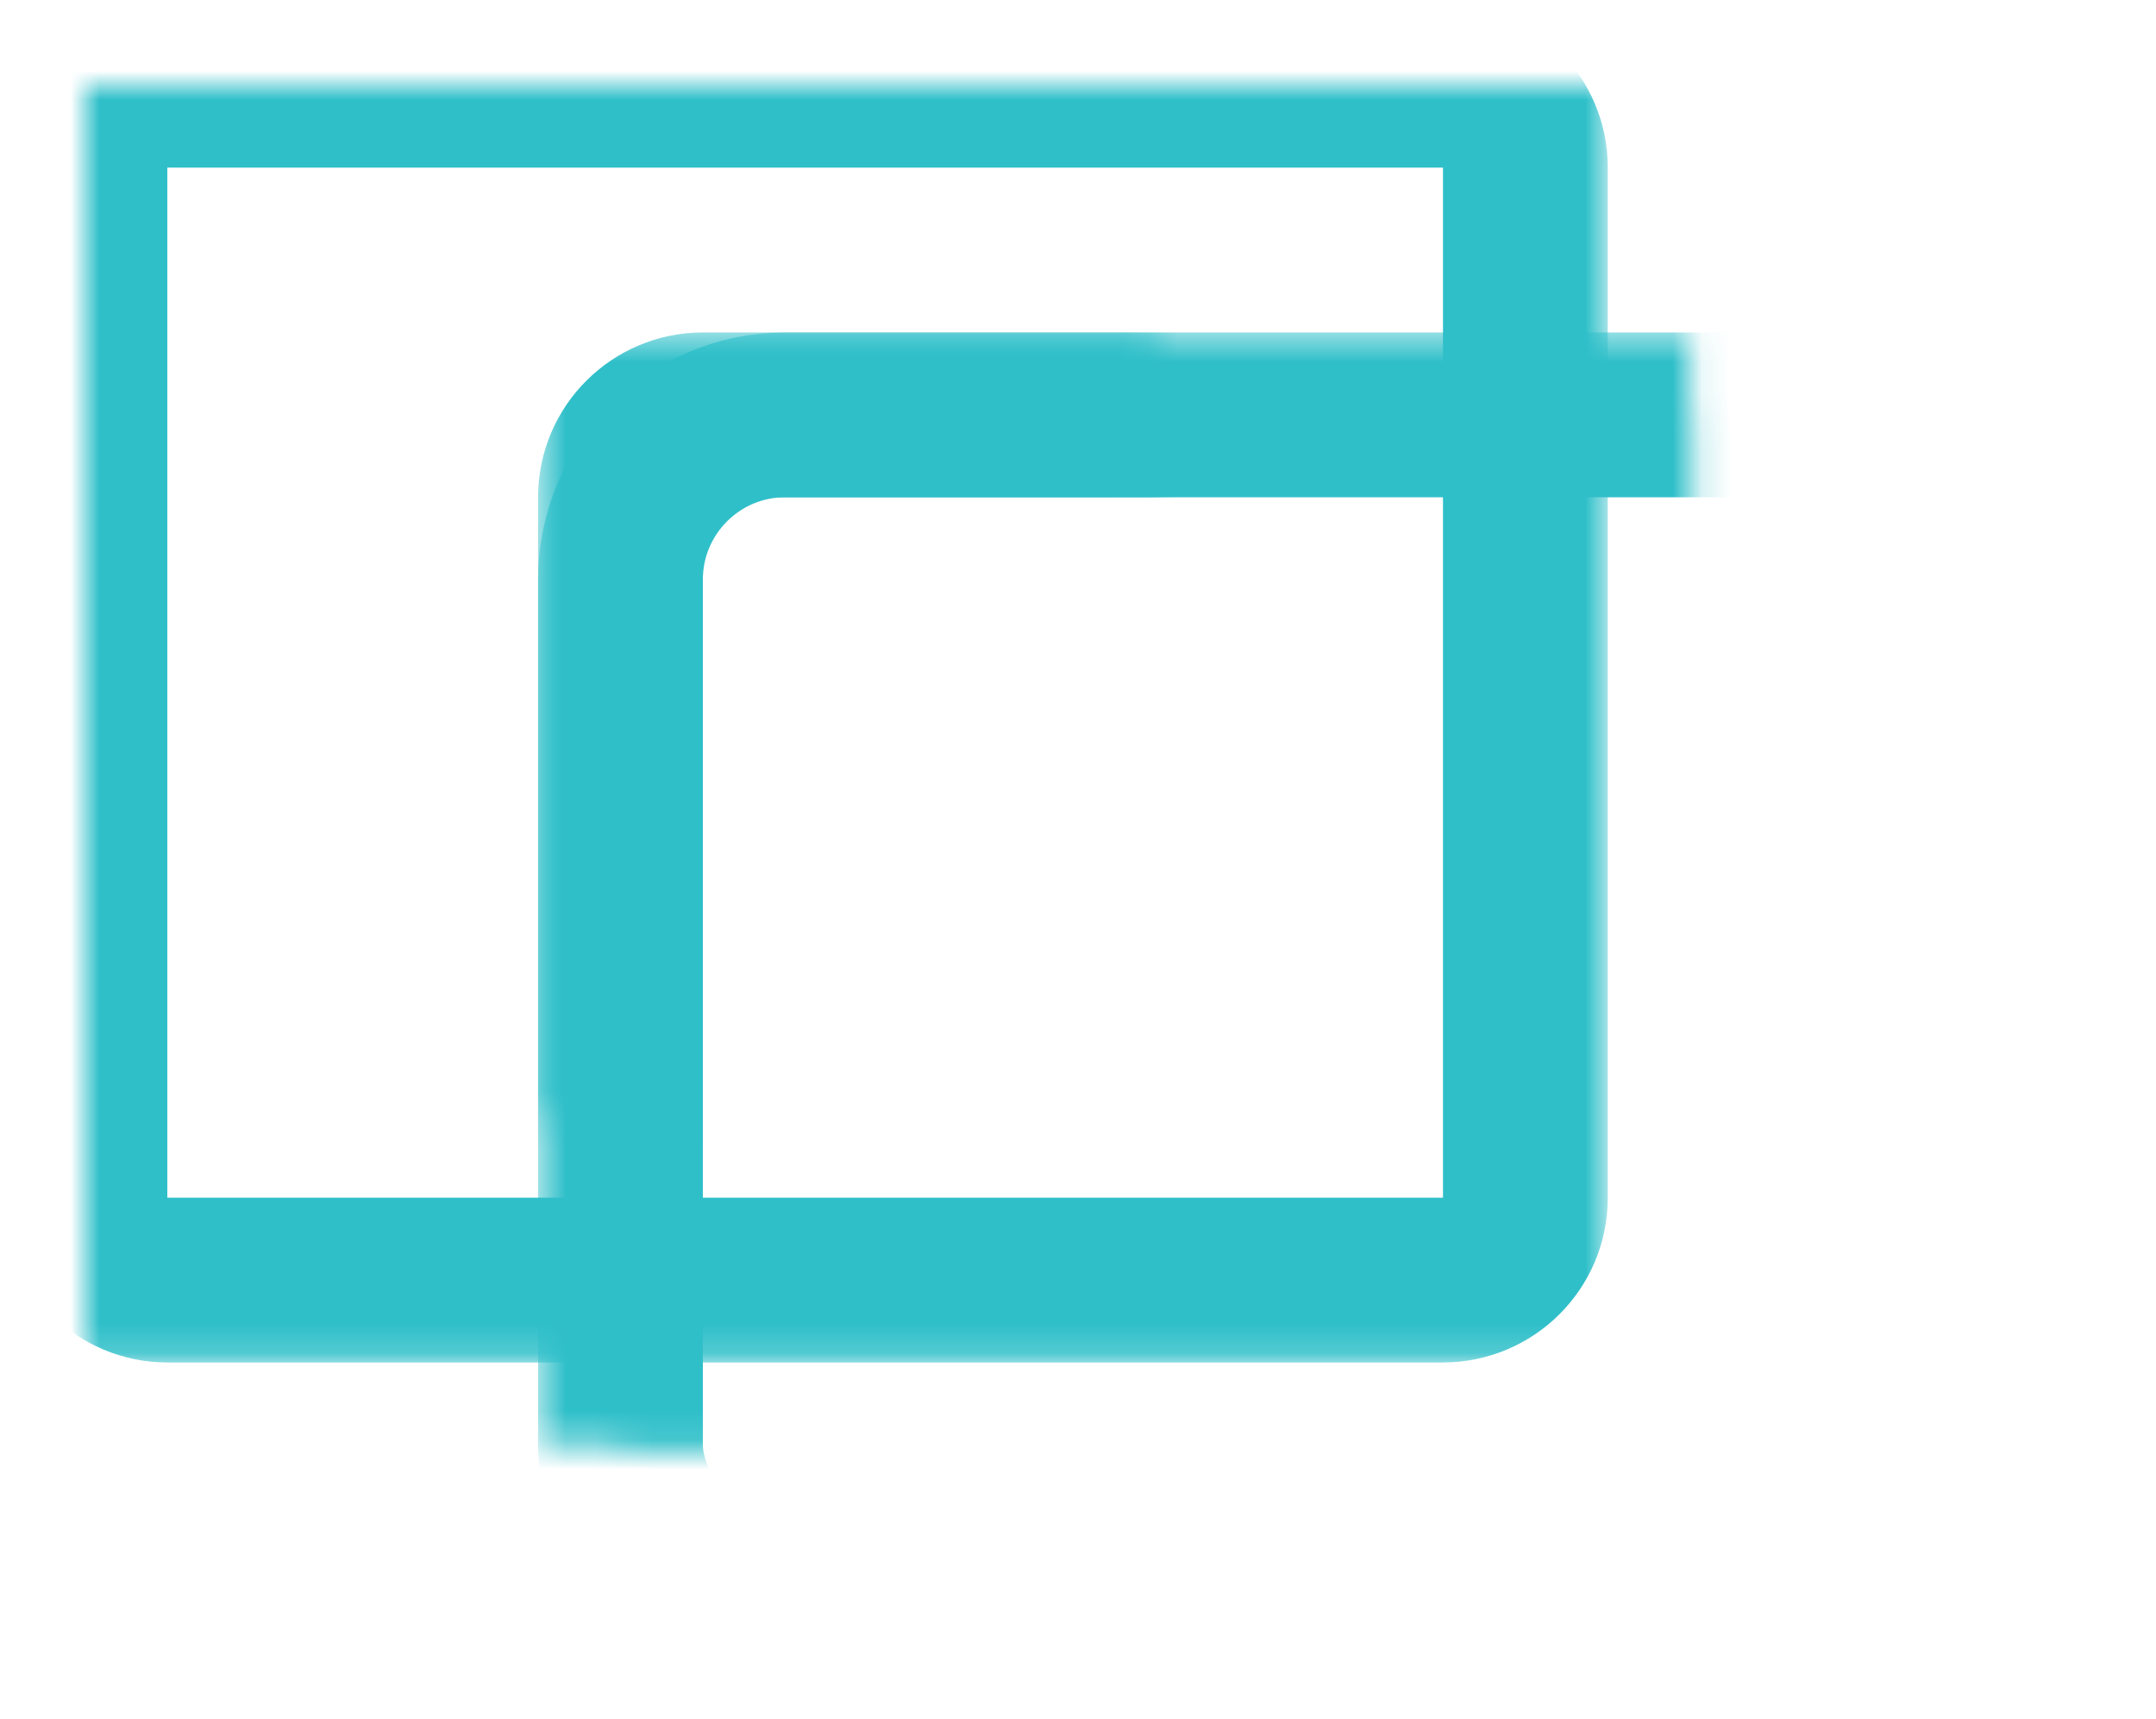
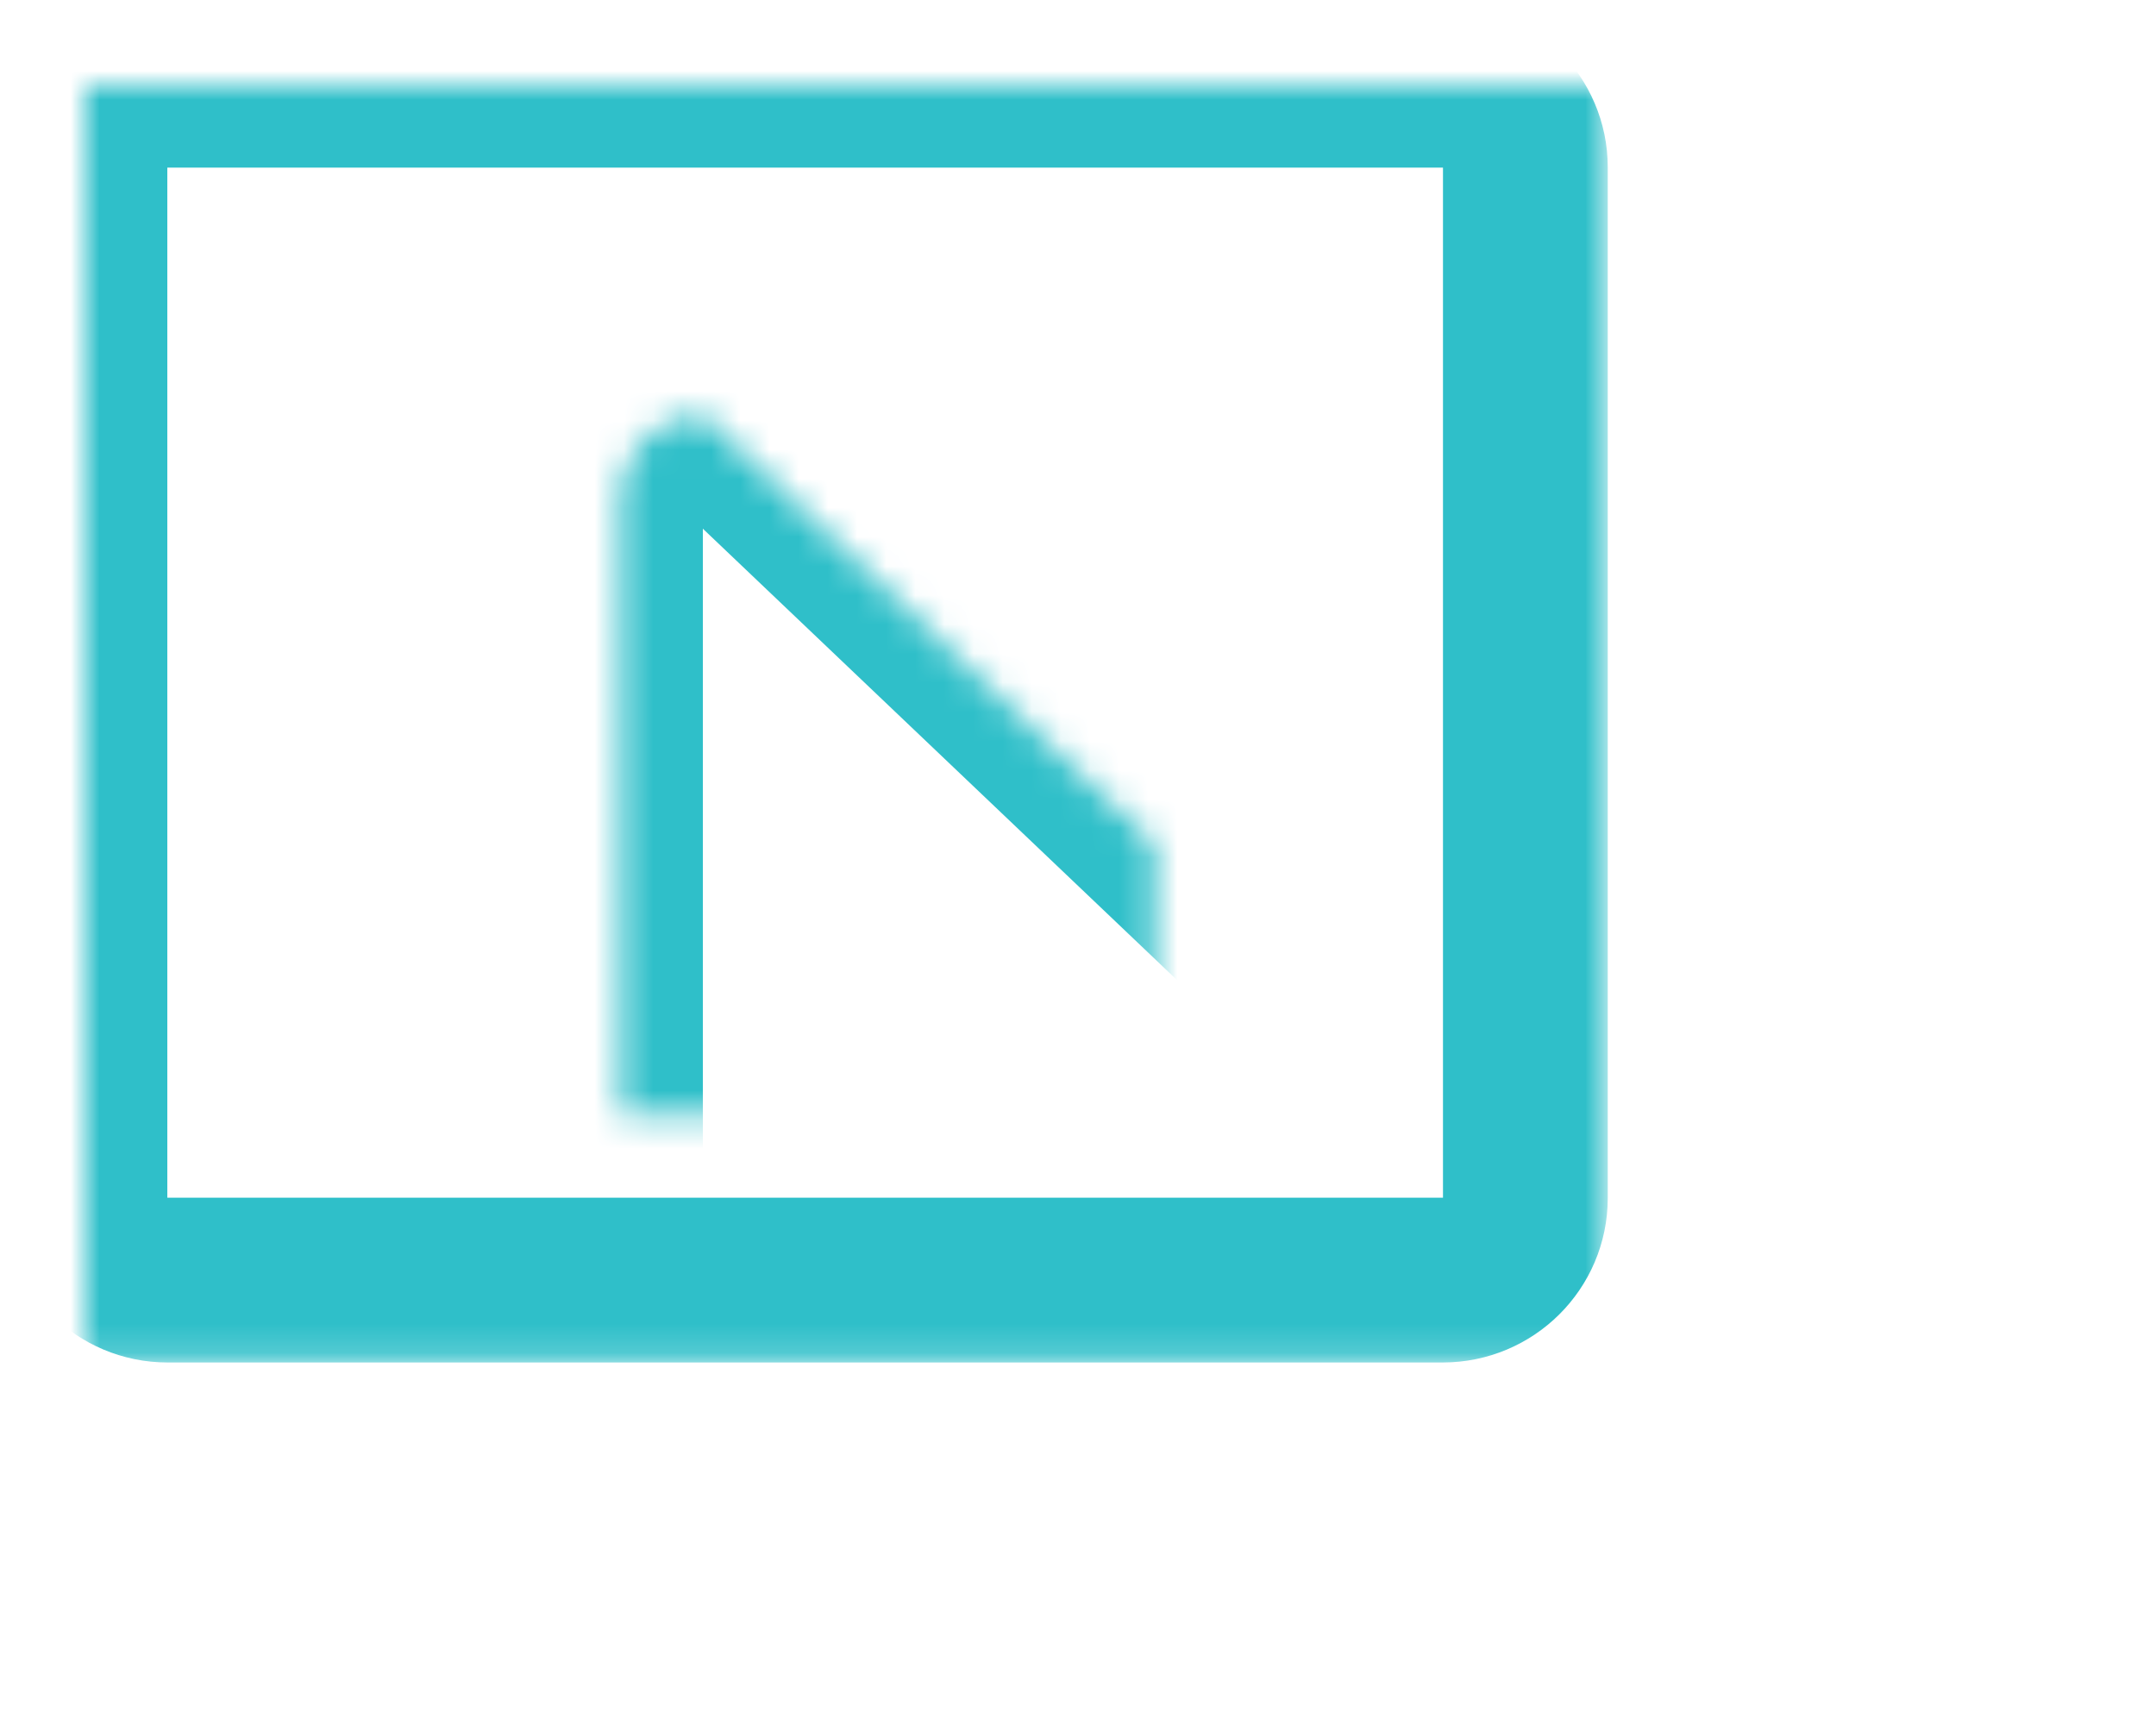
<svg xmlns="http://www.w3.org/2000/svg" xmlns:xlink="http://www.w3.org/1999/xlink" width="74px" height="59px" viewBox="0 0 74 59" version="1.1">
  <title>icon 2</title>
  <desc>Created with Sketch.</desc>
  <defs>
    <path d="M-5.68434189e-14,2.818 C-5.68434189e-14,1.262 1.272,1.13686838e-12 2.836,1.13686838e-12 L46.604,1.13686838e-12 C48.17,1.13686838e-12 49.44,1.272 49.44,2.818 L49.44,38.186 C49.44,39.743 48.168,41.005 46.604,41.005 L2.836,41.005 C1.27,41.005 -5.68434189e-14,39.733 -5.68434189e-14,38.186 L-5.68434189e-14,2.818 Z" id="path-1" />
    <mask id="mask-2" maskContentUnits="userSpaceOnUse" maskUnits="objectBoundingBox" x="-2.828" y="-2.828" width="55.096" height="46.661">
      <rect x="-2.828" y="-2.828" width="55.096" height="46.661" fill="white" />
      <use xlink:href="#path-1" fill="black" />
    </mask>
-     <rect id="path-3" x="18.381" y="11.312" width="49.44" height="41.005" rx="5.656" />
    <mask id="mask-4" maskContentUnits="userSpaceOnUse" maskUnits="objectBoundingBox" x="-2.828" y="-2.828" width="55.096" height="46.661">
-       <rect x="15.553" y="8.484" width="55.096" height="46.661" fill="white" />
      <use xlink:href="#path-3" fill="black" />
    </mask>
-     <path d="M18.381,14.132 C18.381,12.574 19.656,11.312 21.206,11.312 L49.44,11.312 L49.44,38.185 C49.44,39.742 48.164,41.005 46.615,41.005 L18.381,41.005 L18.381,14.132 Z" id="path-5" />
+     <path d="M18.381,14.132 C18.381,12.574 19.656,11.312 21.206,11.312 L49.44,38.185 C49.44,39.742 48.164,41.005 46.615,41.005 L18.381,41.005 L18.381,14.132 Z" id="path-5" />
    <mask id="mask-6" maskContentUnits="userSpaceOnUse" maskUnits="objectBoundingBox" x="-2.828" y="-2.828" width="36.715" height="35.349">
-       <rect x="15.553" y="8.484" width="36.715" height="35.349" fill="white" />
      <use xlink:href="#path-5" fill="black" />
    </mask>
  </defs>
  <g id="Page-1" stroke="none" stroke-width="1" fill="none" fill-rule="evenodd">
    <g id="Desktop-Copy-7" transform="translate(-185, -1120)" stroke="#2FBFC9" stroke-width="5.656">
      <g id="Group" transform="translate(-27, -4)">
        <g id="Features" transform="translate(101.183, 891.552)">
          <g id="icon-2" transform="translate(113.732, 235.373)">
            <use id="Rectangle-3-Copy-6" mask="url(#mask-2)" xlink:href="#path-1" />
            <use id="Rectangle-3-Copy-7" mask="url(#mask-4)" xlink:href="#path-3" />
            <use id="Rectangle-3-Copy-6" mask="url(#mask-6)" xlink:href="#path-5" />
          </g>
        </g>
      </g>
    </g>
  </g>
</svg>